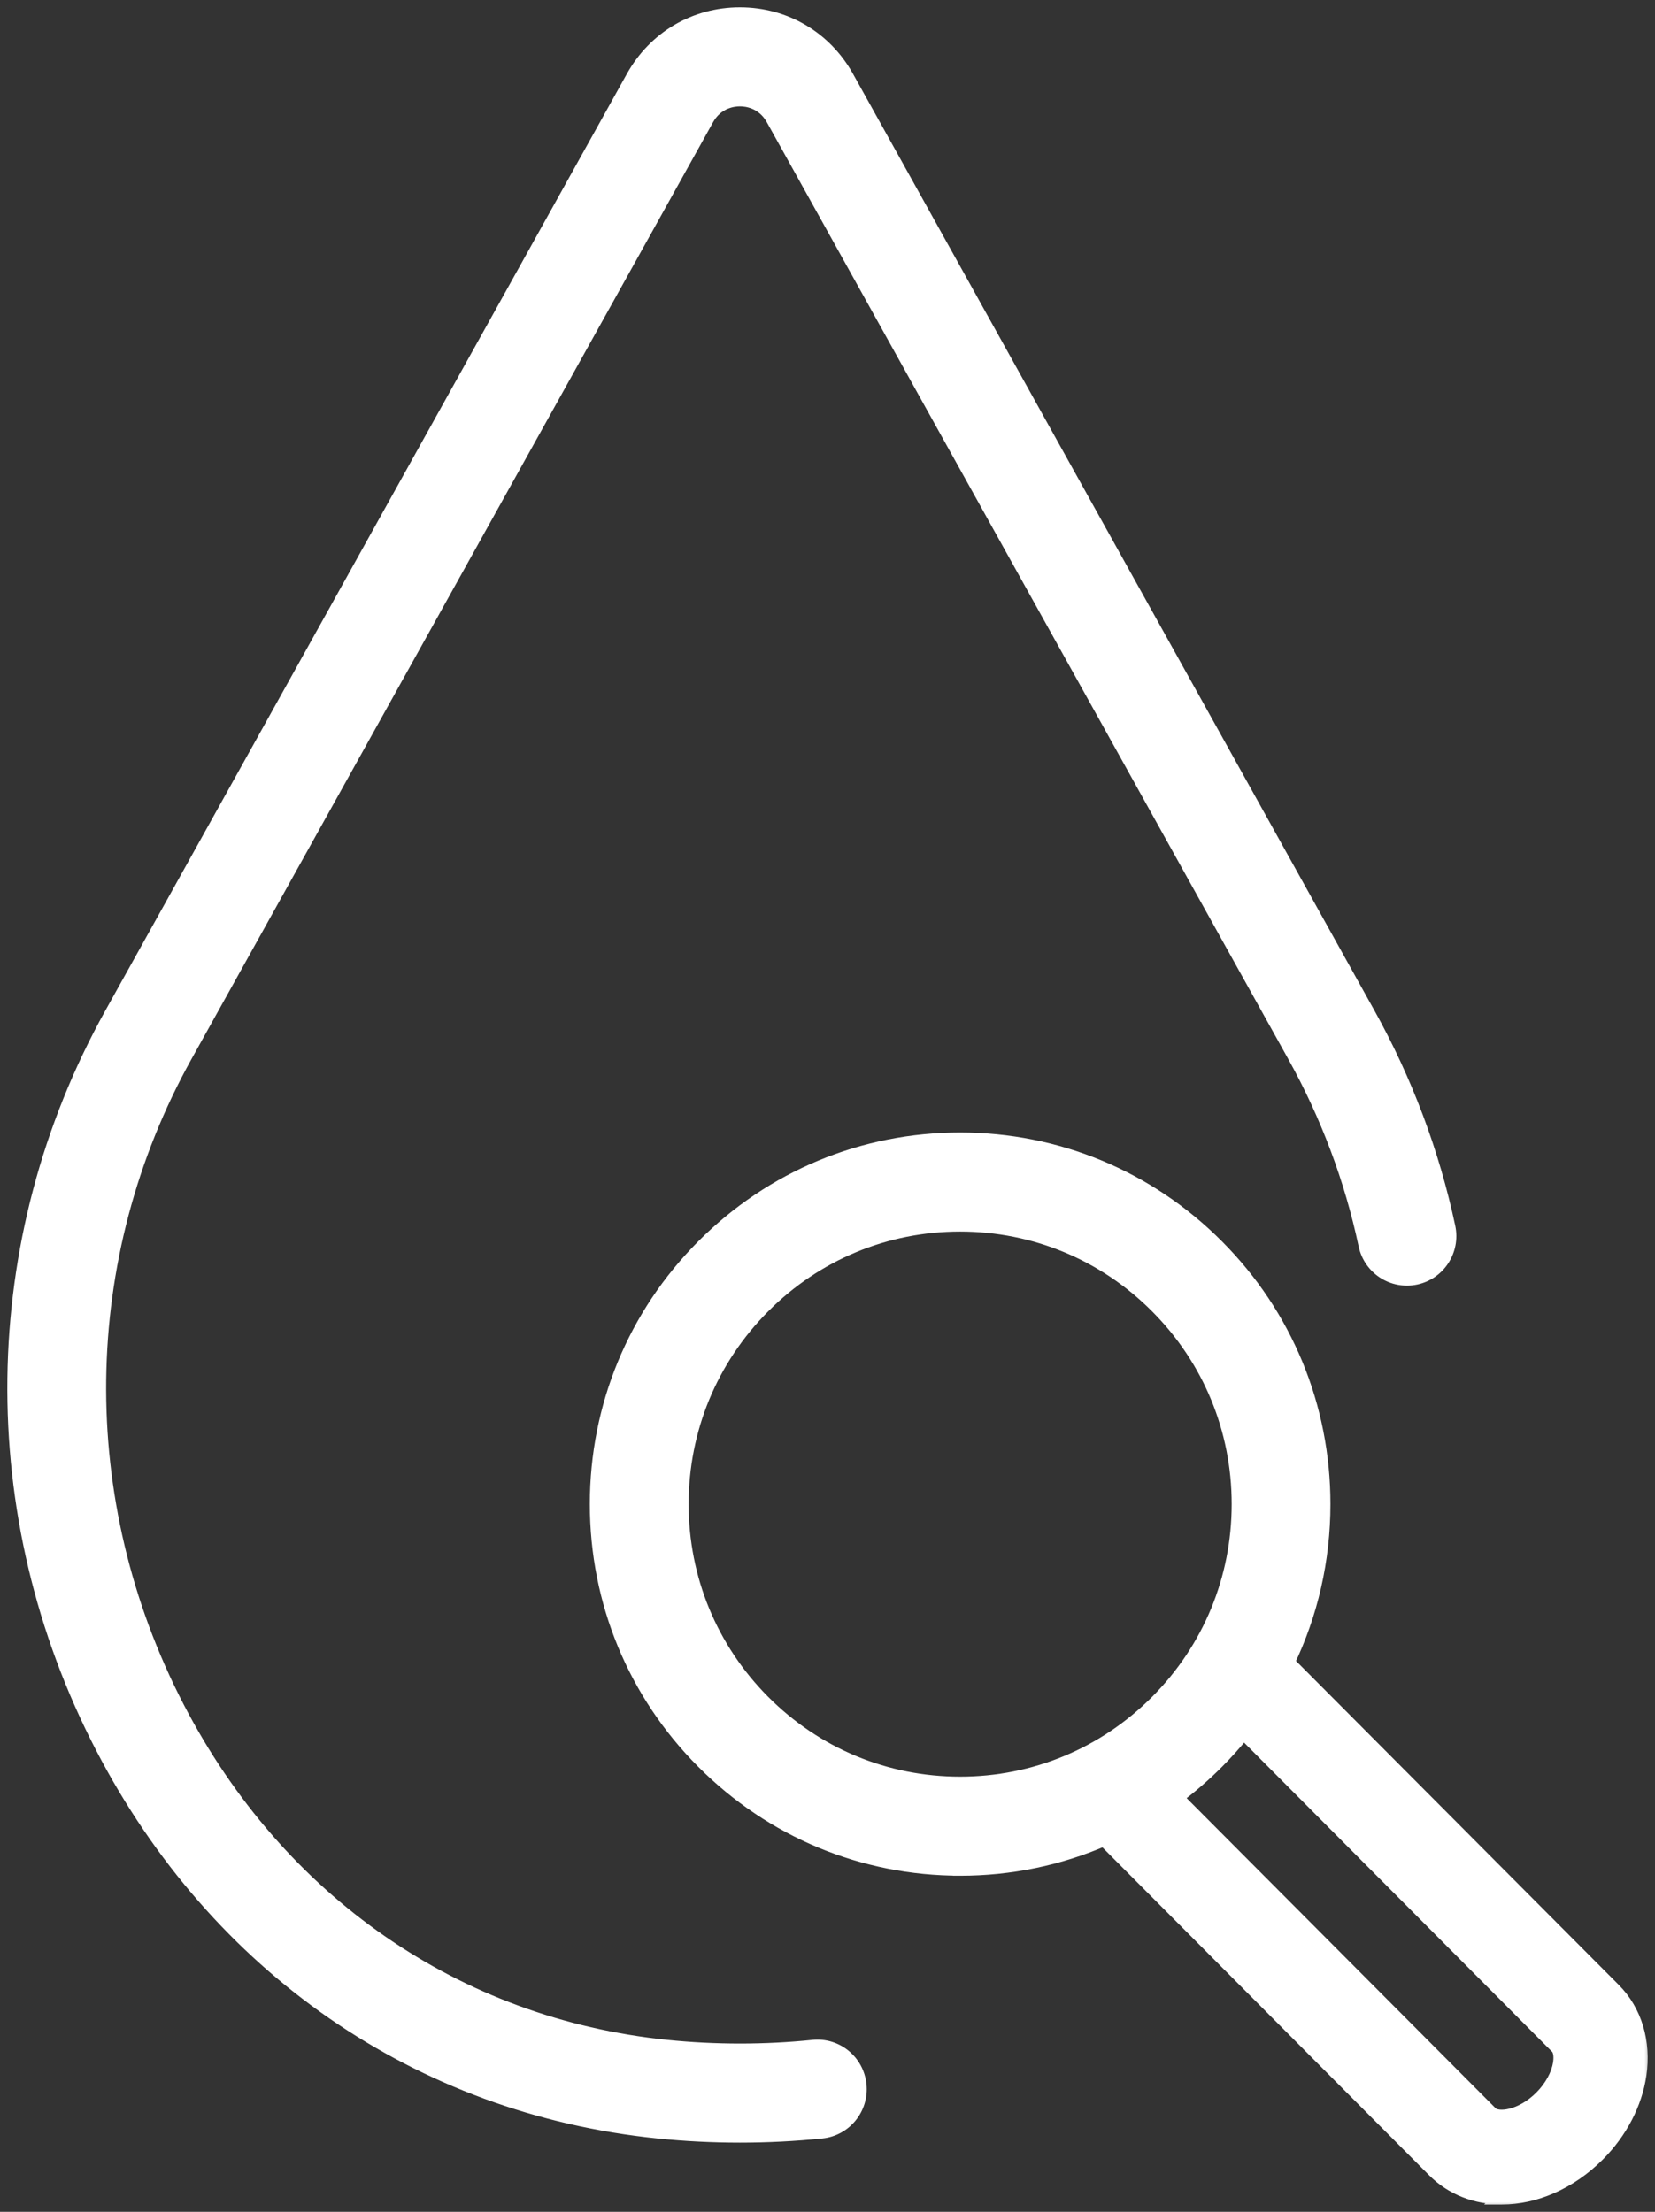
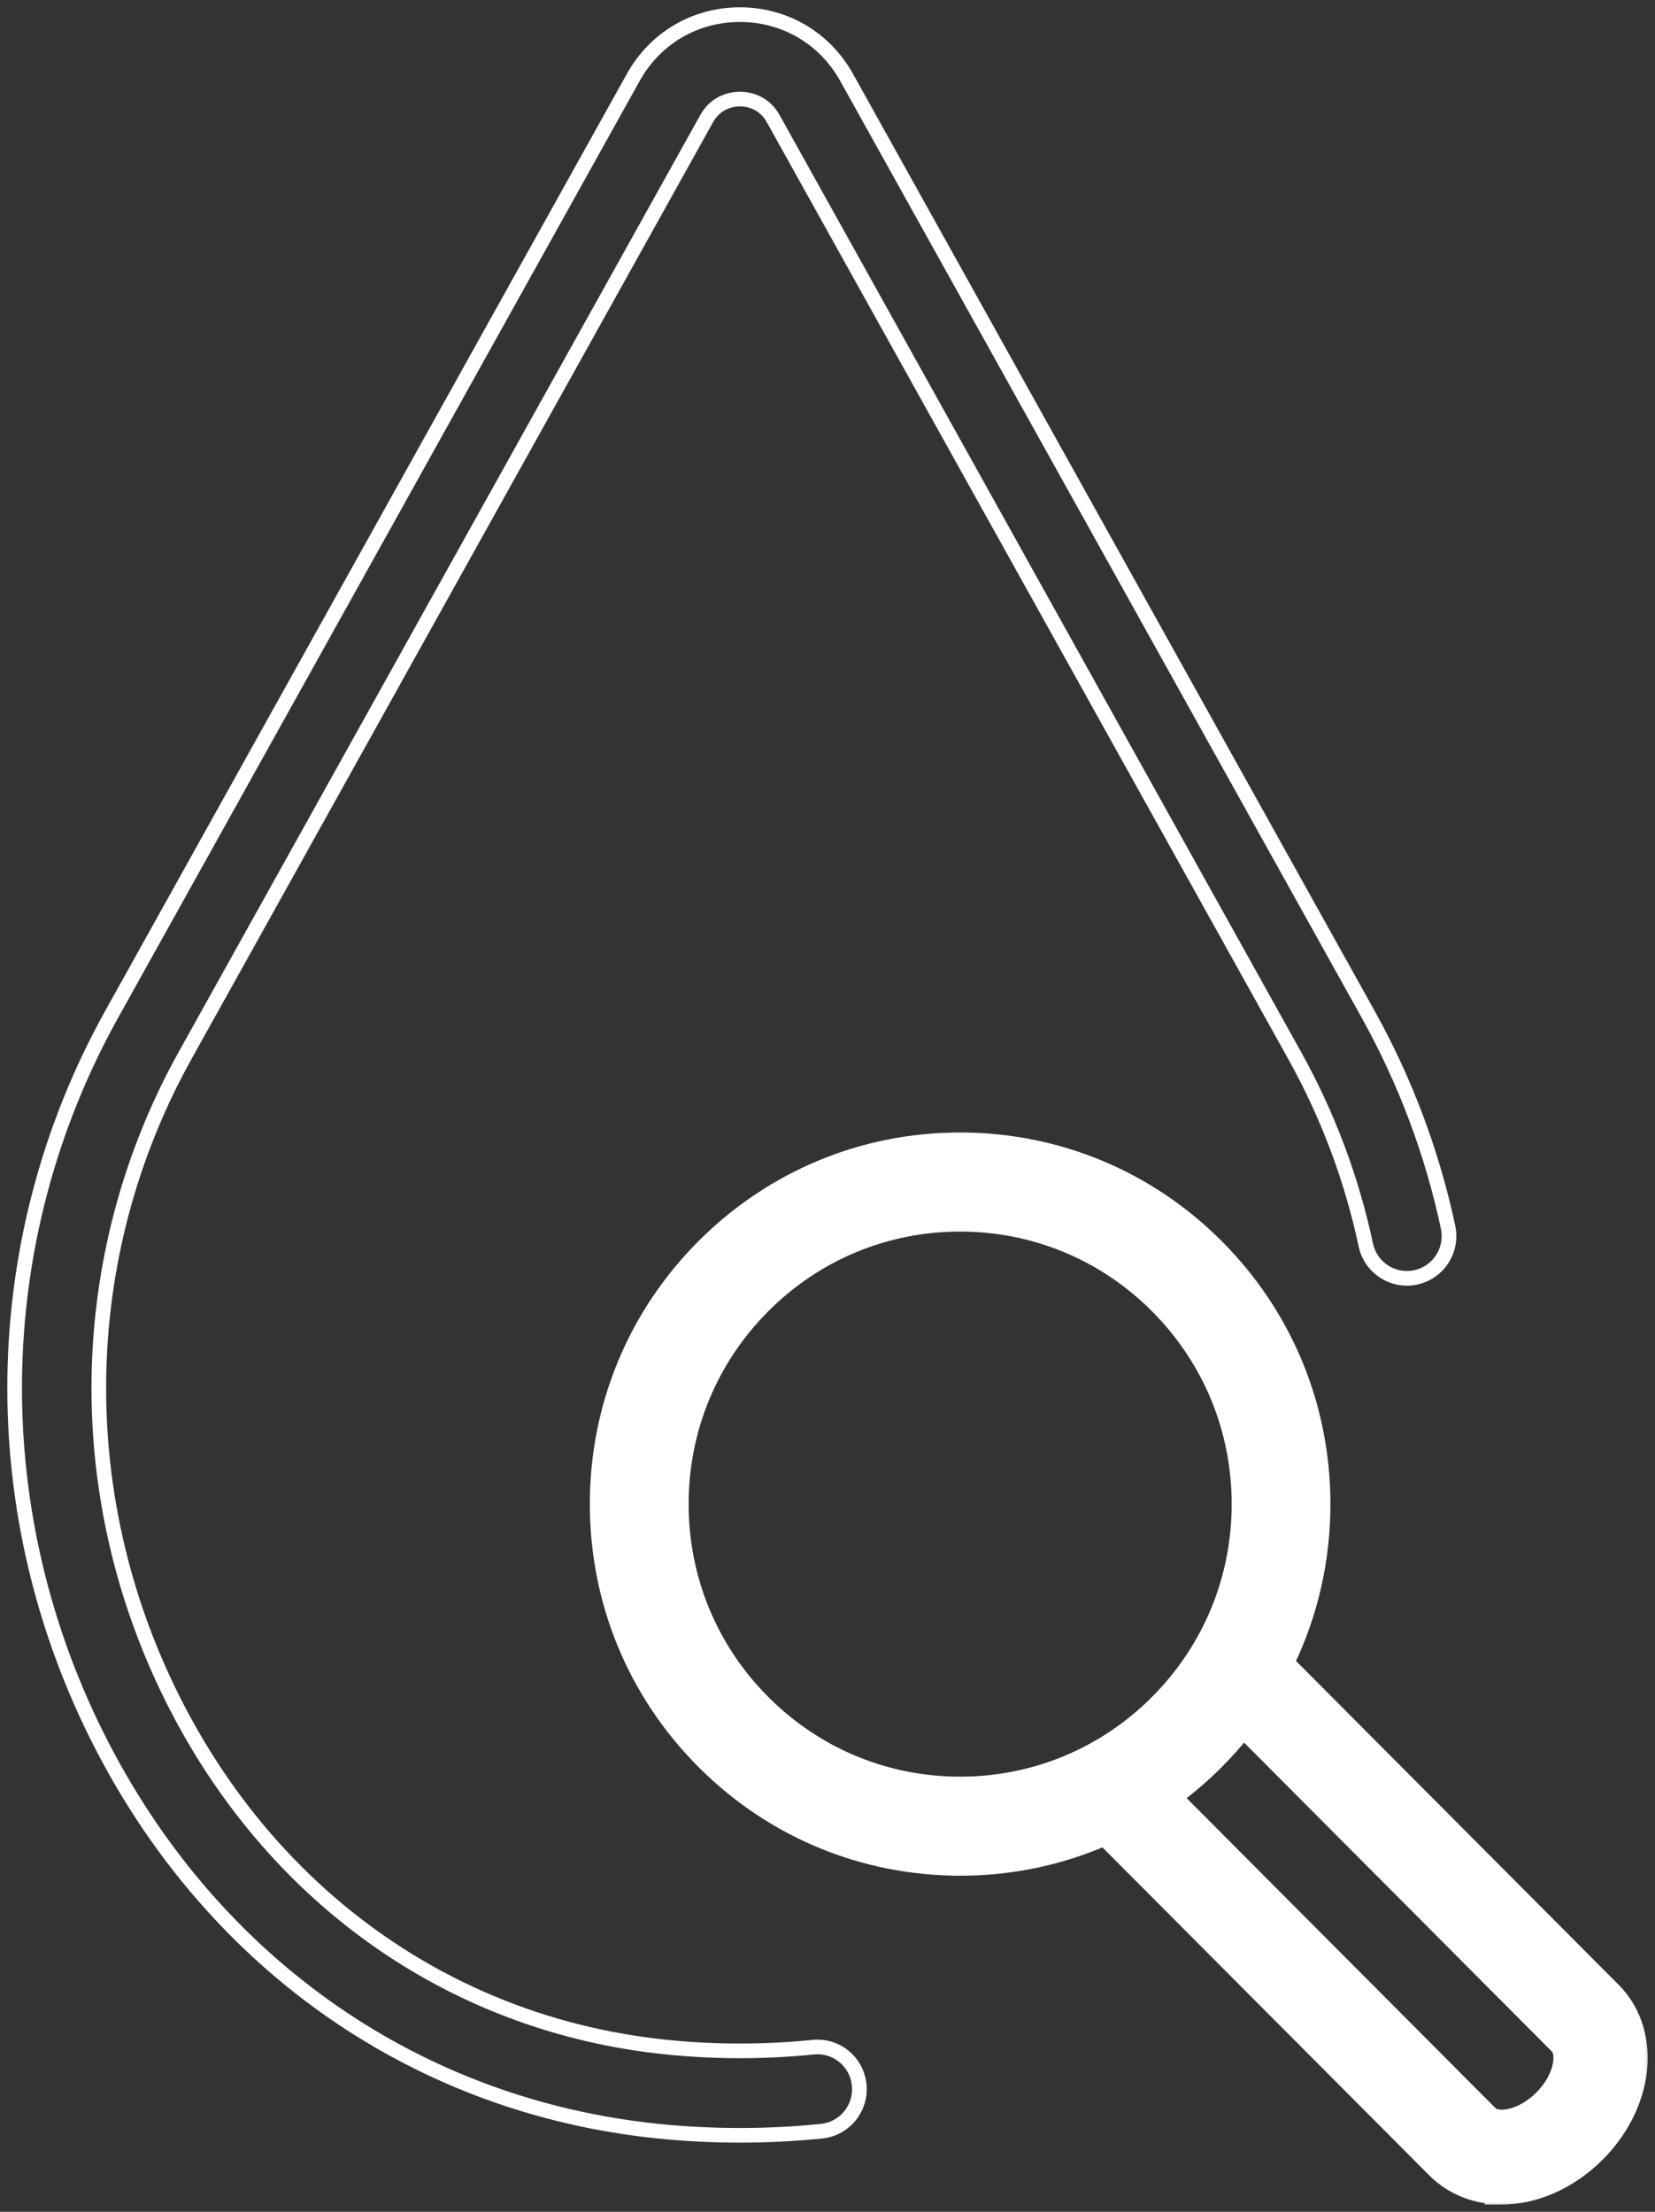
<svg xmlns="http://www.w3.org/2000/svg" width="113" height="151" viewBox="0 0 113 151" fill="none">
  <rect x="0" y="0" width="113" height="151" fill="#333333" stroke="none" />
  <mask id="path-1-outside-1_1259_1723" maskUnits="userSpaceOnUse" x="0" y="0" width="100" height="147" fill="black">
    <rect fill="white" width="100" height="147" />
    <path d="M50.521 145.778C48.663 145.778 46.786 145.684 44.944 145.495C28.622 143.832 14.795 134.273 7.01 119.272C-1.217 103.417 -0.986 84.712 7.632 69.233L43.233 5.294C44.725 2.607 47.453 1 50.518 1C53.587 1 56.314 2.604 57.81 5.294L93.407 69.233C95.95 73.803 97.79 78.7 98.872 83.785C99.204 85.342 98.215 86.874 96.664 87.207C95.106 87.54 93.585 86.548 93.254 84.991C92.29 80.468 90.654 76.111 88.39 72.046L52.795 8.104C52.123 6.895 50.981 6.763 50.521 6.763C50.061 6.763 48.92 6.895 48.247 8.104L12.646 72.042C4.976 85.82 4.773 102.481 12.105 116.61C18.981 129.86 31.158 138.298 45.523 139.76C48.826 140.096 52.223 140.096 55.517 139.76C57.103 139.597 58.504 140.752 58.664 142.338C58.823 143.92 57.675 145.335 56.096 145.495C54.256 145.684 52.379 145.778 50.518 145.778H50.521Z" />
  </mask>
-   <path d="M50.521 145.778C48.663 145.778 46.786 145.684 44.944 145.495C28.622 143.832 14.795 134.273 7.01 119.272C-1.217 103.417 -0.986 84.712 7.632 69.233L43.233 5.294C44.725 2.607 47.453 1 50.518 1C53.587 1 56.314 2.604 57.81 5.294L93.407 69.233C95.95 73.803 97.79 78.7 98.872 83.785C99.204 85.342 98.215 86.874 96.664 87.207C95.106 87.54 93.585 86.548 93.254 84.991C92.29 80.468 90.654 76.111 88.39 72.046L52.795 8.104C52.123 6.895 50.981 6.763 50.521 6.763C50.061 6.763 48.92 6.895 48.247 8.104L12.646 72.042C4.976 85.82 4.773 102.481 12.105 116.61C18.981 129.86 31.158 138.298 45.523 139.76C48.826 140.096 52.223 140.096 55.517 139.76C57.103 139.597 58.504 140.752 58.664 142.338C58.823 143.92 57.675 145.335 56.096 145.495C54.256 145.684 52.379 145.778 50.518 145.778H50.521Z" fill="white" />
  <path d="M44.944 145.495L44.995 144.998L44.995 144.998L44.944 145.495ZM7.01 119.272L6.566 119.502L6.566 119.502L7.01 119.272ZM7.632 69.233L7.195 68.99L7.195 68.99L7.632 69.233ZM43.233 5.294L43.67 5.537L43.67 5.537L43.233 5.294ZM57.81 5.294L57.373 5.537L57.373 5.537L57.81 5.294ZM93.407 69.233L93.844 68.99L93.844 68.99L93.407 69.233ZM98.872 83.785L98.383 83.889L98.383 83.89L98.872 83.785ZM96.664 87.207L96.768 87.696L96.768 87.696L96.664 87.207ZM93.254 84.991L93.743 84.887L93.743 84.887L93.254 84.991ZM88.39 72.046L87.953 72.289L87.953 72.289L88.39 72.046ZM52.795 8.104L52.358 8.347L52.358 8.347L52.795 8.104ZM48.247 8.104L48.684 8.347L48.684 8.347L48.247 8.104ZM12.646 72.042L12.21 71.799L12.21 71.799L12.646 72.042ZM12.105 116.61L12.549 116.38L12.549 116.38L12.105 116.61ZM45.523 139.76L45.472 140.258L45.472 140.258L45.523 139.76ZM55.517 139.76L55.568 140.258L55.568 140.258L55.517 139.76ZM58.664 142.338L58.166 142.388L58.166 142.388L58.664 142.338ZM56.096 145.495L56.045 144.998L56.044 144.998L56.096 145.495ZM50.521 145.278C48.68 145.278 46.82 145.185 44.995 144.998L44.893 145.993C46.753 146.183 48.646 146.278 50.521 146.278V145.278ZM44.995 144.998C28.846 143.352 15.164 133.899 7.453 119.042L6.566 119.502C14.426 134.648 28.397 144.312 44.893 145.993L44.995 144.998ZM7.453 119.042C-0.697 103.334 -0.466 84.806 8.069 69.476L7.195 68.99C-1.505 84.616 -1.738 103.5 6.566 119.502L7.453 119.042ZM8.069 69.476L43.67 5.537L42.796 5.051L7.195 68.99L8.069 69.476ZM43.67 5.537C45.074 3.008 47.635 1.5 50.518 1.5V0.5C47.27 0.5 44.376 2.206 42.796 5.051L43.67 5.537ZM50.518 1.5C53.405 1.5 55.965 3.005 57.373 5.537L58.247 5.051C56.663 2.203 53.769 0.5 50.518 0.5V1.5ZM57.373 5.537L92.97 69.476L93.844 68.99L58.246 5.051L57.373 5.537ZM92.97 69.476C95.489 74.003 97.311 78.853 98.383 83.889L99.361 83.681C98.268 78.547 96.411 73.603 93.844 68.99L92.97 69.476ZM98.383 83.89C98.657 85.178 97.839 86.444 96.559 86.718L96.768 87.696C98.591 87.305 99.75 85.507 99.361 83.681L98.383 83.89ZM96.559 86.718C95.273 86.993 94.017 86.175 93.743 84.887L92.765 85.095C93.154 86.921 94.939 88.087 96.768 87.696L96.559 86.718ZM93.743 84.887C92.769 80.314 91.115 75.911 88.827 71.802L87.953 72.289C90.194 76.311 91.812 80.621 92.765 85.095L93.743 84.887ZM88.827 71.802L53.232 7.86L52.358 8.347L87.953 72.289L88.827 71.802ZM53.232 7.86C52.43 6.418 51.056 6.263 50.521 6.263V7.263C50.906 7.263 51.816 7.372 52.358 8.347L53.232 7.86ZM50.521 6.263C49.986 6.263 48.613 6.418 47.81 7.86L48.684 8.347C49.227 7.372 50.137 7.263 50.521 7.263V6.263ZM47.81 7.86L12.21 71.799L13.083 72.286L48.684 8.347L47.81 7.86ZM12.21 71.799C4.457 85.725 4.253 102.564 11.661 116.841L12.549 116.38C5.293 102.398 5.496 85.914 13.083 72.286L12.21 71.799ZM11.661 116.841C18.611 130.234 30.933 138.777 45.472 140.258L45.573 139.263C31.384 137.818 19.35 129.486 12.549 116.38L11.661 116.841ZM45.472 140.258C48.809 140.597 52.24 140.597 55.568 140.258L55.466 139.263C52.206 139.596 48.843 139.596 45.573 139.263L45.472 140.258ZM55.568 140.258C56.876 140.123 58.034 141.075 58.166 142.388L59.161 142.288C58.974 140.43 57.33 139.071 55.466 139.263L55.568 140.258ZM58.166 142.388C58.298 143.697 57.348 144.866 56.045 144.998L56.146 145.993C58.002 145.805 59.348 144.142 59.161 142.287L58.166 142.388ZM56.044 144.998C54.222 145.185 52.363 145.278 50.518 145.278V146.278C52.396 146.278 54.29 146.183 56.146 145.993L56.044 144.998ZM50.518 146.278H50.521V145.278H50.518V146.278Z" fill="white" mask="url(#path-1-outside-1_1259_1723)" />
  <mask id="path-3-outside-2_1259_1723" maskUnits="userSpaceOnUse" x="39.772" y="76.815" width="73" height="74" fill="black">
    <rect fill="white" x="39.772" y="76.815" width="73" height="74" />
    <path fill-rule="evenodd" clip-rule="evenodd" d="M48.032 120.268C52.711 124.967 58.936 127.553 65.555 127.553V127.556C68.993 127.556 72.324 126.859 75.388 125.529L97.931 148.151C99.169 149.394 100.808 150 102.545 150L102.541 150.003C104.769 150.003 107.162 149.005 109.092 147.068C110.624 145.53 111.625 143.603 111.916 141.641C112.245 139.409 111.61 137.306 110.174 135.865L87.888 113.498C89.493 110.169 90.339 106.492 90.339 102.686C90.339 96.044 87.761 89.797 83.079 85.101C78.399 80.402 72.174 77.815 65.555 77.815C58.936 77.815 52.715 80.402 48.032 85.098C43.349 89.794 40.772 96.041 40.772 102.683C40.772 109.325 43.349 115.572 48.032 120.268ZM84.909 118.225C84.341 118.935 83.73 119.618 83.079 120.271C82.193 121.16 81.252 121.973 80.264 122.707L101.775 144.293C102.251 144.771 103.88 144.582 105.25 143.21C105.951 142.507 106.42 141.644 106.539 140.844C106.574 140.605 106.624 140.018 106.33 139.723L84.909 118.225ZM52.095 89.175C55.689 85.566 60.469 83.579 65.555 83.579C70.641 83.579 75.424 85.566 79.019 89.175C82.616 92.785 84.596 97.582 84.596 102.686C84.596 107.79 82.616 112.586 79.019 116.196C75.421 119.806 70.638 121.793 65.555 121.793C60.472 121.793 55.689 119.806 52.095 116.196C48.498 112.586 46.518 107.79 46.518 102.686C46.518 97.582 48.498 92.785 52.095 89.175Z" />
  </mask>
  <path fill-rule="evenodd" clip-rule="evenodd" d="M48.032 120.268C52.711 124.967 58.936 127.553 65.555 127.553V127.556C68.993 127.556 72.324 126.859 75.388 125.529L97.931 148.151C99.169 149.394 100.808 150 102.545 150L102.541 150.003C104.769 150.003 107.162 149.005 109.092 147.068C110.624 145.53 111.625 143.603 111.916 141.641C112.245 139.409 111.61 137.306 110.174 135.865L87.888 113.498C89.493 110.169 90.339 106.492 90.339 102.686C90.339 96.044 87.761 89.797 83.079 85.101C78.399 80.402 72.174 77.815 65.555 77.815C58.936 77.815 52.715 80.402 48.032 85.098C43.349 89.794 40.772 96.041 40.772 102.683C40.772 109.325 43.349 115.572 48.032 120.268ZM84.909 118.225C84.341 118.935 83.73 119.618 83.079 120.271C82.193 121.16 81.252 121.973 80.264 122.707L101.775 144.293C102.251 144.771 103.88 144.582 105.25 143.21C105.951 142.507 106.42 141.644 106.539 140.844C106.574 140.605 106.624 140.018 106.33 139.723L84.909 118.225ZM52.095 89.175C55.689 85.566 60.469 83.579 65.555 83.579C70.641 83.579 75.424 85.566 79.019 89.175C82.616 92.785 84.596 97.582 84.596 102.686C84.596 107.79 82.616 112.586 79.019 116.196C75.421 119.806 70.638 121.793 65.555 121.793C60.472 121.793 55.689 119.806 52.095 116.196C48.498 112.586 46.518 107.79 46.518 102.686C46.518 97.582 48.498 92.785 52.095 89.175Z" fill="white" />
  <path d="M65.555 127.553H66.055V127.053H65.555V127.553ZM48.032 120.268L48.386 119.915L48.386 119.915L48.032 120.268ZM65.555 127.556H65.055V128.056H65.555V127.556ZM75.388 125.529L75.742 125.176L75.501 124.935L75.189 125.071L75.388 125.529ZM97.931 148.151L98.285 147.798L98.285 147.798L97.931 148.151ZM102.545 150L102.898 150.354L103.753 149.5H102.545V150ZM102.541 150.003L102.188 149.649L101.333 150.503H102.541V150.003ZM109.092 147.068L109.446 147.421L109.446 147.421L109.092 147.068ZM111.916 141.641L112.411 141.714L112.411 141.714L111.916 141.641ZM110.174 135.865L109.82 136.218L109.82 136.218L110.174 135.865ZM87.888 113.498L87.438 113.281L87.284 113.601L87.534 113.851L87.888 113.498ZM83.079 85.101L82.725 85.454L82.725 85.454L83.079 85.101ZM48.032 85.098L47.678 84.745L47.678 84.745L48.032 85.098ZM84.909 118.225L85.263 117.872L84.868 117.475L84.519 117.912L84.909 118.225ZM83.079 120.271L82.725 119.918L82.725 119.918L83.079 120.271ZM80.264 122.707L79.966 122.306L79.502 122.651L79.91 123.06L80.264 122.707ZM101.775 144.293L101.421 144.646L101.421 144.646L101.775 144.293ZM105.25 143.21L105.604 143.564L105.605 143.563L105.25 143.21ZM106.539 140.844L107.034 140.917L107.034 140.915L106.539 140.844ZM106.33 139.723L105.975 140.076L105.975 140.076L106.33 139.723ZM52.095 89.175L52.449 89.528L52.45 89.528L52.095 89.175ZM79.019 89.175L78.664 89.528L78.664 89.528L79.019 89.175ZM79.019 116.196L78.664 115.843L78.664 115.843L79.019 116.196ZM52.095 116.196L52.45 115.843L52.449 115.843L52.095 116.196ZM65.555 127.053C59.069 127.053 52.972 124.52 48.386 119.915L47.678 120.62C52.451 125.414 58.803 128.053 65.555 128.053V127.053ZM66.055 127.556V127.553H65.055V127.556H66.055ZM75.189 125.071C72.188 126.372 68.925 127.056 65.555 127.056V128.056C69.061 128.056 72.46 127.345 75.587 125.988L75.189 125.071ZM98.285 147.798L75.742 125.176L75.034 125.882L97.576 148.504L98.285 147.798ZM102.545 149.5C100.927 149.5 99.42 148.937 98.285 147.798L97.576 148.504C98.919 149.851 100.69 150.5 102.545 150.5V149.5ZM102.895 150.357L102.898 150.354L102.191 149.646L102.188 149.649L102.895 150.357ZM108.737 146.715C106.89 148.569 104.621 149.503 102.541 149.503V150.503C104.916 150.503 107.433 149.441 109.446 147.421L108.737 146.715ZM111.422 141.568C111.148 143.414 110.202 145.246 108.737 146.715L109.446 147.421C111.047 145.815 112.103 143.792 112.411 141.714L111.422 141.568ZM109.82 136.218C111.131 137.534 111.73 139.473 111.422 141.568L112.411 141.714C112.76 139.345 112.089 137.078 110.528 135.512L109.82 136.218ZM87.534 113.851L109.82 136.218L110.528 135.512L88.243 113.146L87.534 113.851ZM89.839 102.686C89.839 106.418 89.009 110.02 87.438 113.281L88.339 113.716C89.976 110.318 90.839 106.567 90.839 102.686H89.839ZM82.725 85.454C87.314 90.056 89.839 96.176 89.839 102.686H90.839C90.839 95.912 88.209 89.538 83.433 84.748L82.725 85.454ZM65.555 78.315C72.041 78.315 78.139 80.849 82.725 85.454L83.433 84.748C78.66 79.955 72.307 77.315 65.555 77.315V78.315ZM48.386 85.451C52.975 80.849 59.069 78.315 65.555 78.315V77.315C58.803 77.315 52.454 79.955 47.678 84.745L48.386 85.451ZM41.272 102.683C41.272 96.173 43.797 90.053 48.386 85.451L47.678 84.745C42.901 89.535 40.272 95.909 40.272 102.683H41.272ZM48.386 119.915C43.797 115.313 41.272 109.193 41.272 102.683H40.272C40.272 109.457 42.901 115.831 47.678 120.621L48.386 119.915ZM84.519 117.912C83.962 118.608 83.363 119.277 82.725 119.918L83.433 120.624C84.097 119.958 84.719 119.261 85.299 118.537L84.519 117.912ZM82.725 119.918C81.856 120.789 80.934 121.586 79.966 122.306L80.562 123.109C81.57 122.359 82.53 121.53 83.433 120.624L82.725 119.918ZM79.91 123.06L101.421 144.646L102.129 143.94L80.618 122.354L79.91 123.06ZM101.421 144.646C101.649 144.875 101.964 144.98 102.268 145.015C102.581 145.051 102.934 145.021 103.298 144.93C104.029 144.748 104.858 144.31 105.604 143.564L104.897 142.857C104.272 143.482 103.602 143.824 103.056 143.96C102.783 144.028 102.553 144.041 102.384 144.022C102.206 144.001 102.139 143.951 102.129 143.94L101.421 144.646ZM105.605 143.563C106.364 142.802 106.896 141.845 107.034 140.917L106.045 140.77C105.945 141.443 105.539 142.213 104.896 142.857L105.605 143.563ZM107.034 140.915C107.054 140.777 107.081 140.527 107.055 140.258C107.031 140.002 106.953 139.64 106.684 139.37L105.975 140.076C106 140.101 106.044 140.18 106.06 140.351C106.074 140.509 106.059 140.671 106.044 140.772L107.034 140.915ZM106.684 139.37L85.263 117.872L84.555 118.578L105.975 140.076L106.684 139.37ZM65.555 83.079C60.336 83.079 55.429 85.119 51.741 88.823L52.45 89.528C55.95 86.013 60.602 84.079 65.555 84.079V83.079ZM79.373 88.823C75.685 85.119 70.775 83.079 65.555 83.079V84.079C70.508 84.079 75.164 86.013 78.664 89.528L79.373 88.823ZM85.096 102.686C85.096 97.45 83.064 92.526 79.373 88.823L78.664 89.528C82.168 93.044 84.096 97.714 84.096 102.686H85.096ZM79.373 116.549C83.064 112.845 85.096 107.922 85.096 102.686H84.096C84.096 107.658 82.168 112.327 78.664 115.843L79.373 116.549ZM65.555 122.293C70.772 122.293 75.682 120.253 79.373 116.549L78.664 115.843C75.161 119.359 70.505 121.293 65.555 121.293V122.293ZM51.741 116.549C55.429 120.253 60.339 122.293 65.555 122.293V121.293C60.605 121.293 55.95 119.359 52.45 115.843L51.741 116.549ZM46.018 102.686C46.018 107.922 48.05 112.845 51.741 116.549L52.449 115.843C48.946 112.327 47.018 107.658 47.018 102.686H46.018ZM51.741 88.823C48.05 92.526 46.018 97.45 46.018 102.686H47.018C47.018 97.714 48.946 93.044 52.449 89.528L51.741 88.823Z" fill="white" mask="url(#path-3-outside-2_1259_1723)" />
</svg>